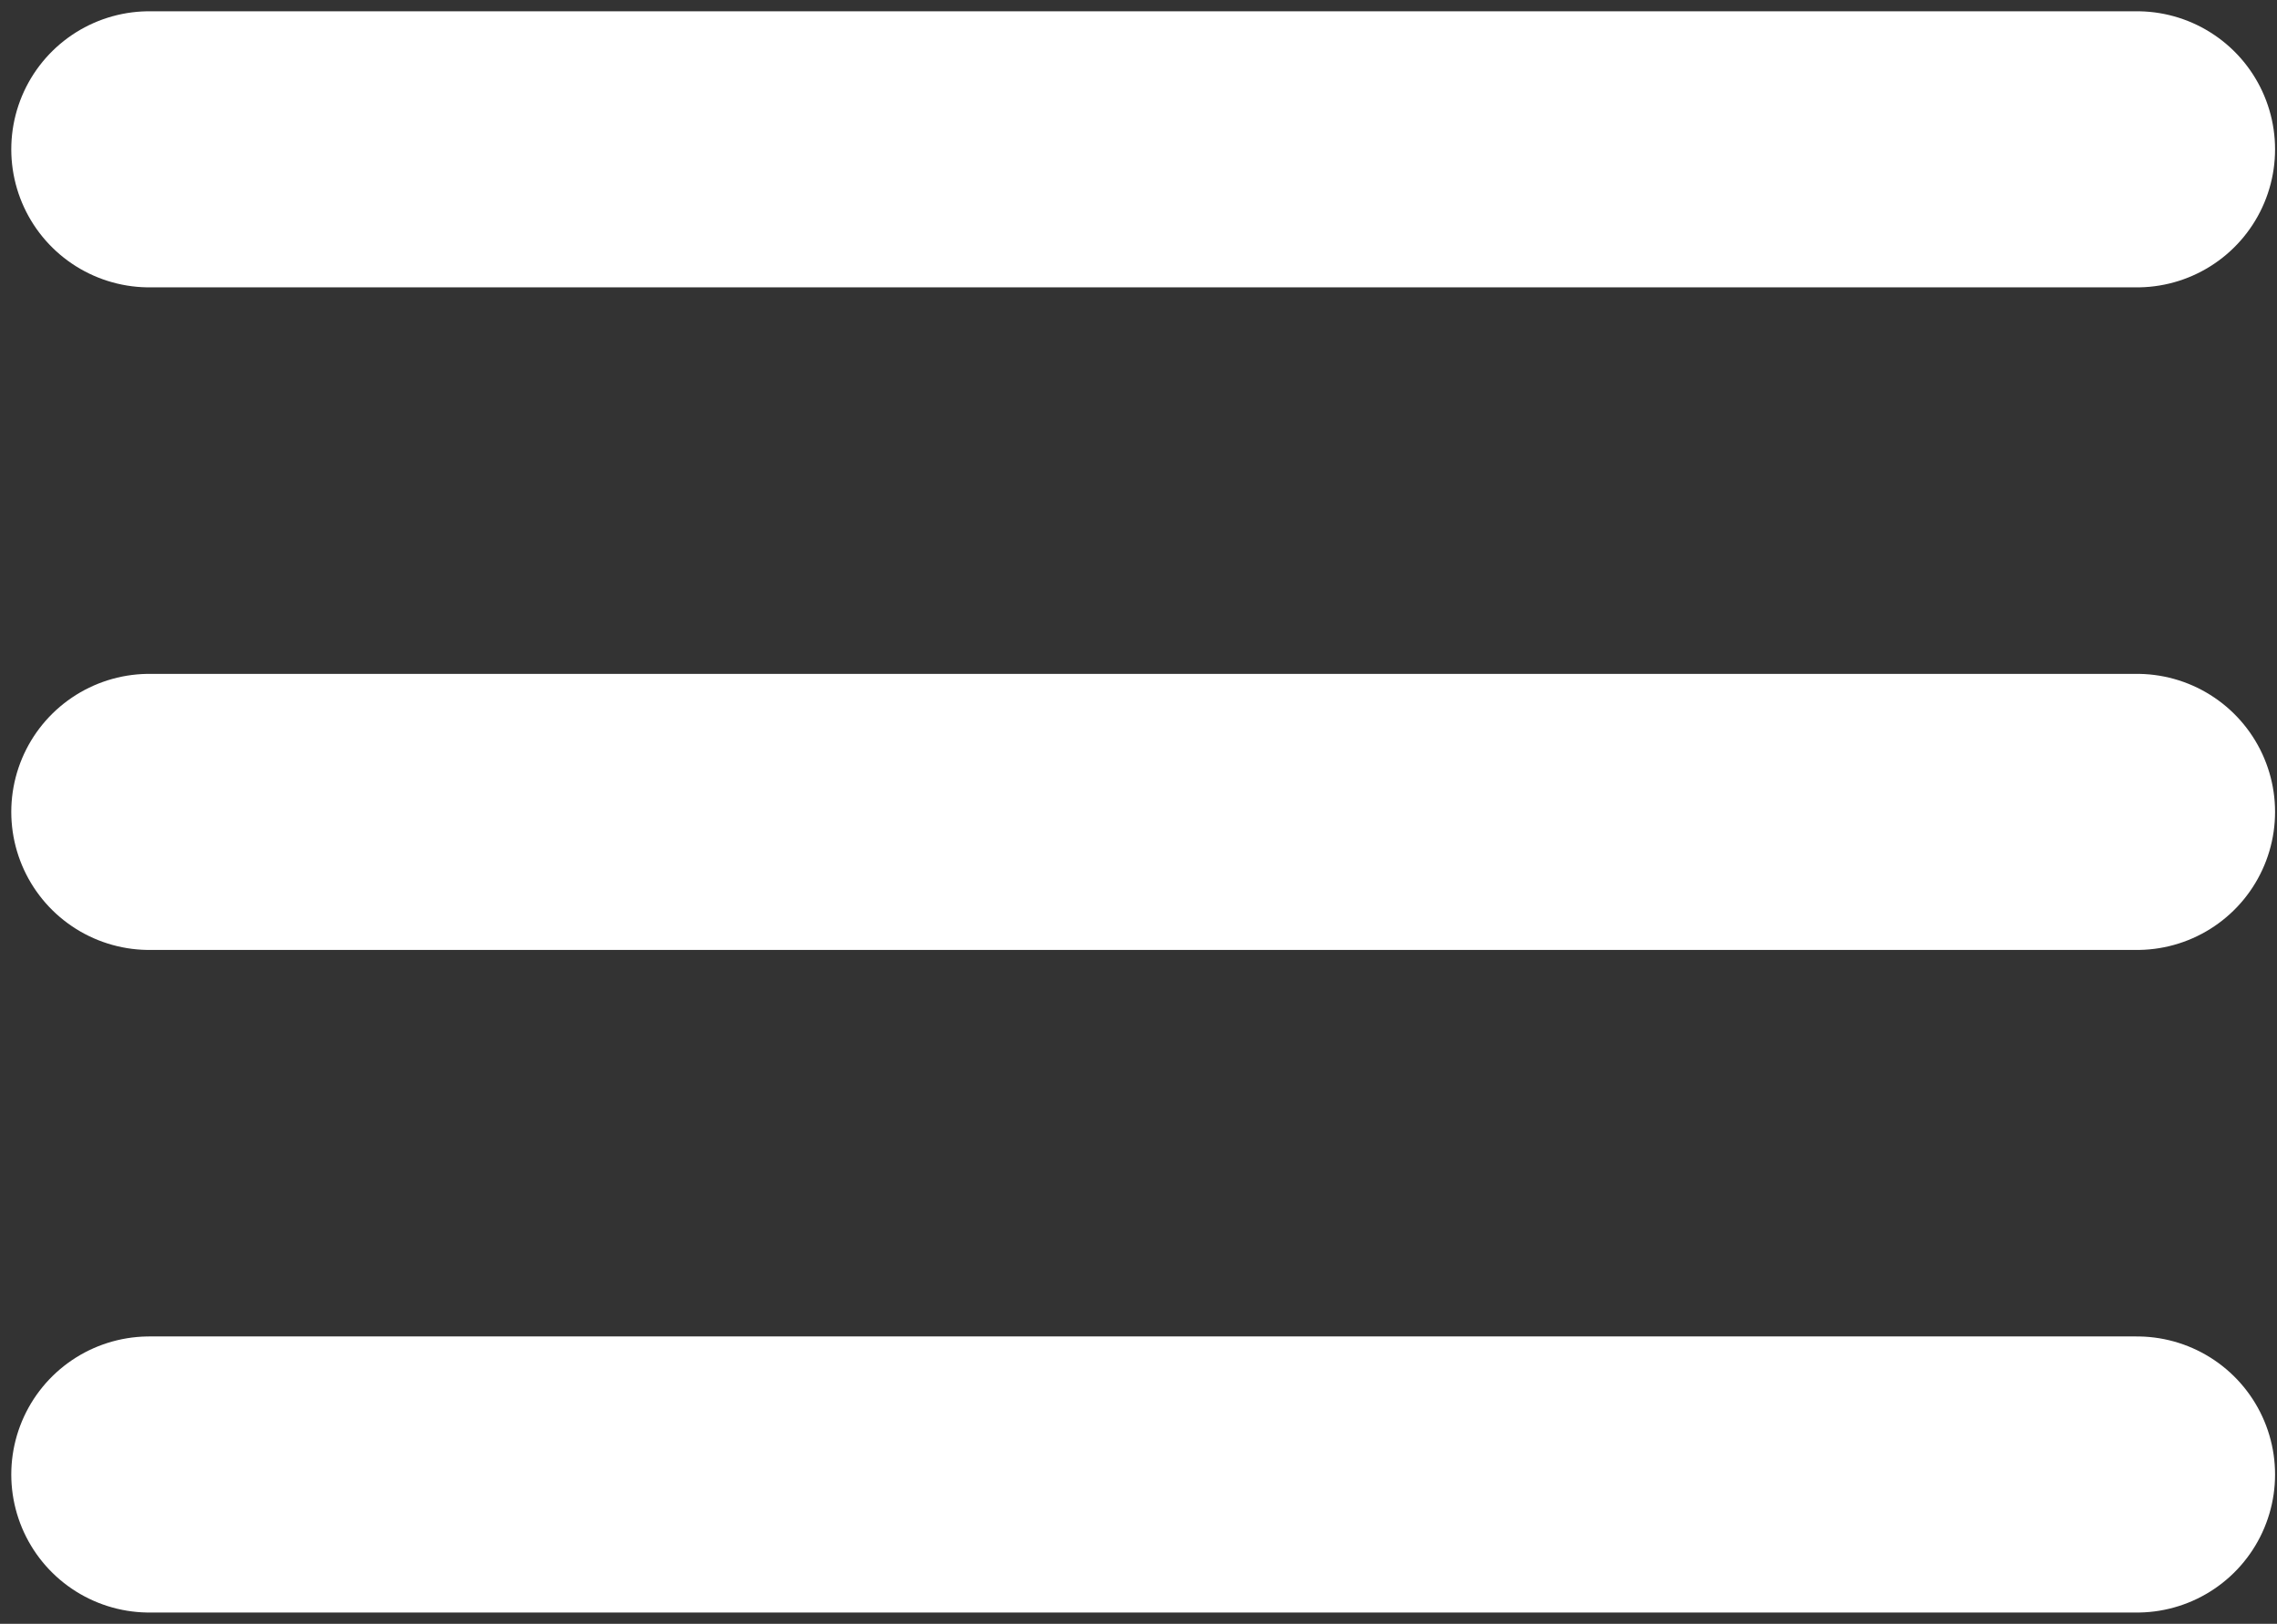
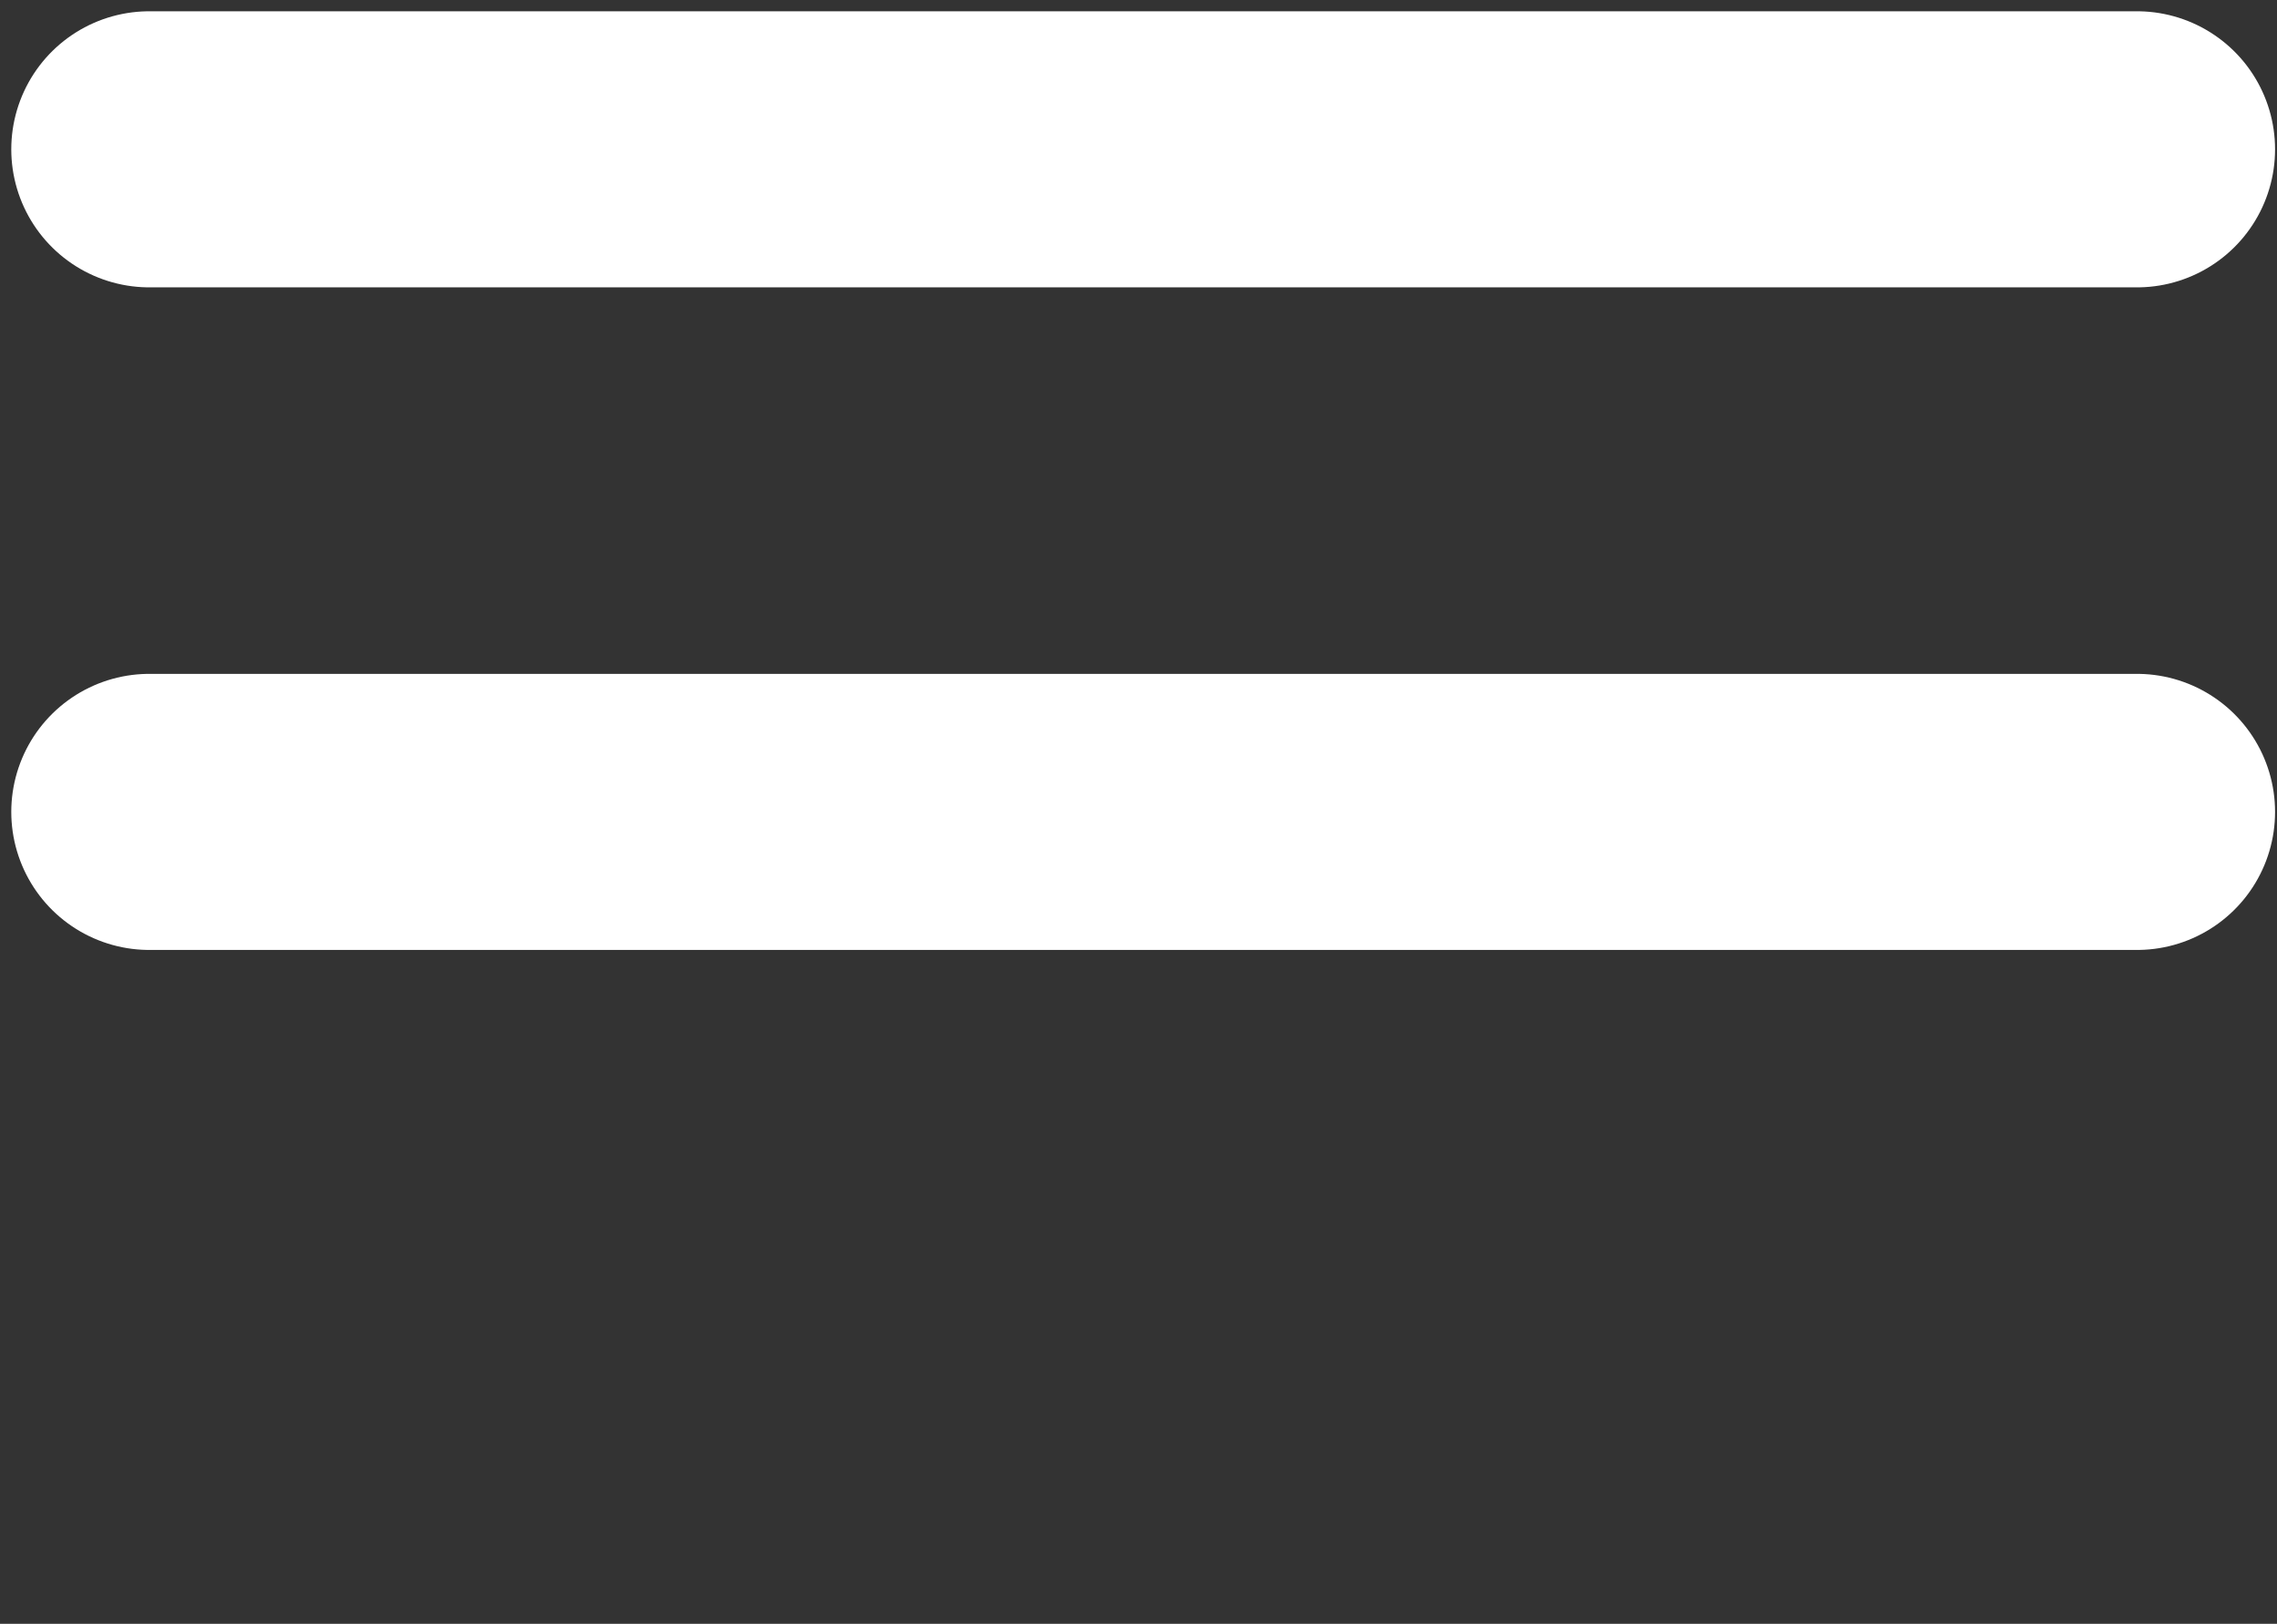
<svg xmlns="http://www.w3.org/2000/svg" width="122" height="87" viewBox="0 0 122 87" fill="none">
  <rect x="0" y="0" width="122" height="87" fill="#333333" stroke="none" />
-   <path d="M8 8H114.5M8 43.5H114.5M8 79H114.5" stroke="white" stroke-width="14.792" stroke-linecap="round" stroke-linejoin="round" />
+   <path d="M8 8H114.5M8 43.5H114.5M8 79" stroke="white" stroke-width="14.792" stroke-linecap="round" stroke-linejoin="round" />
</svg>